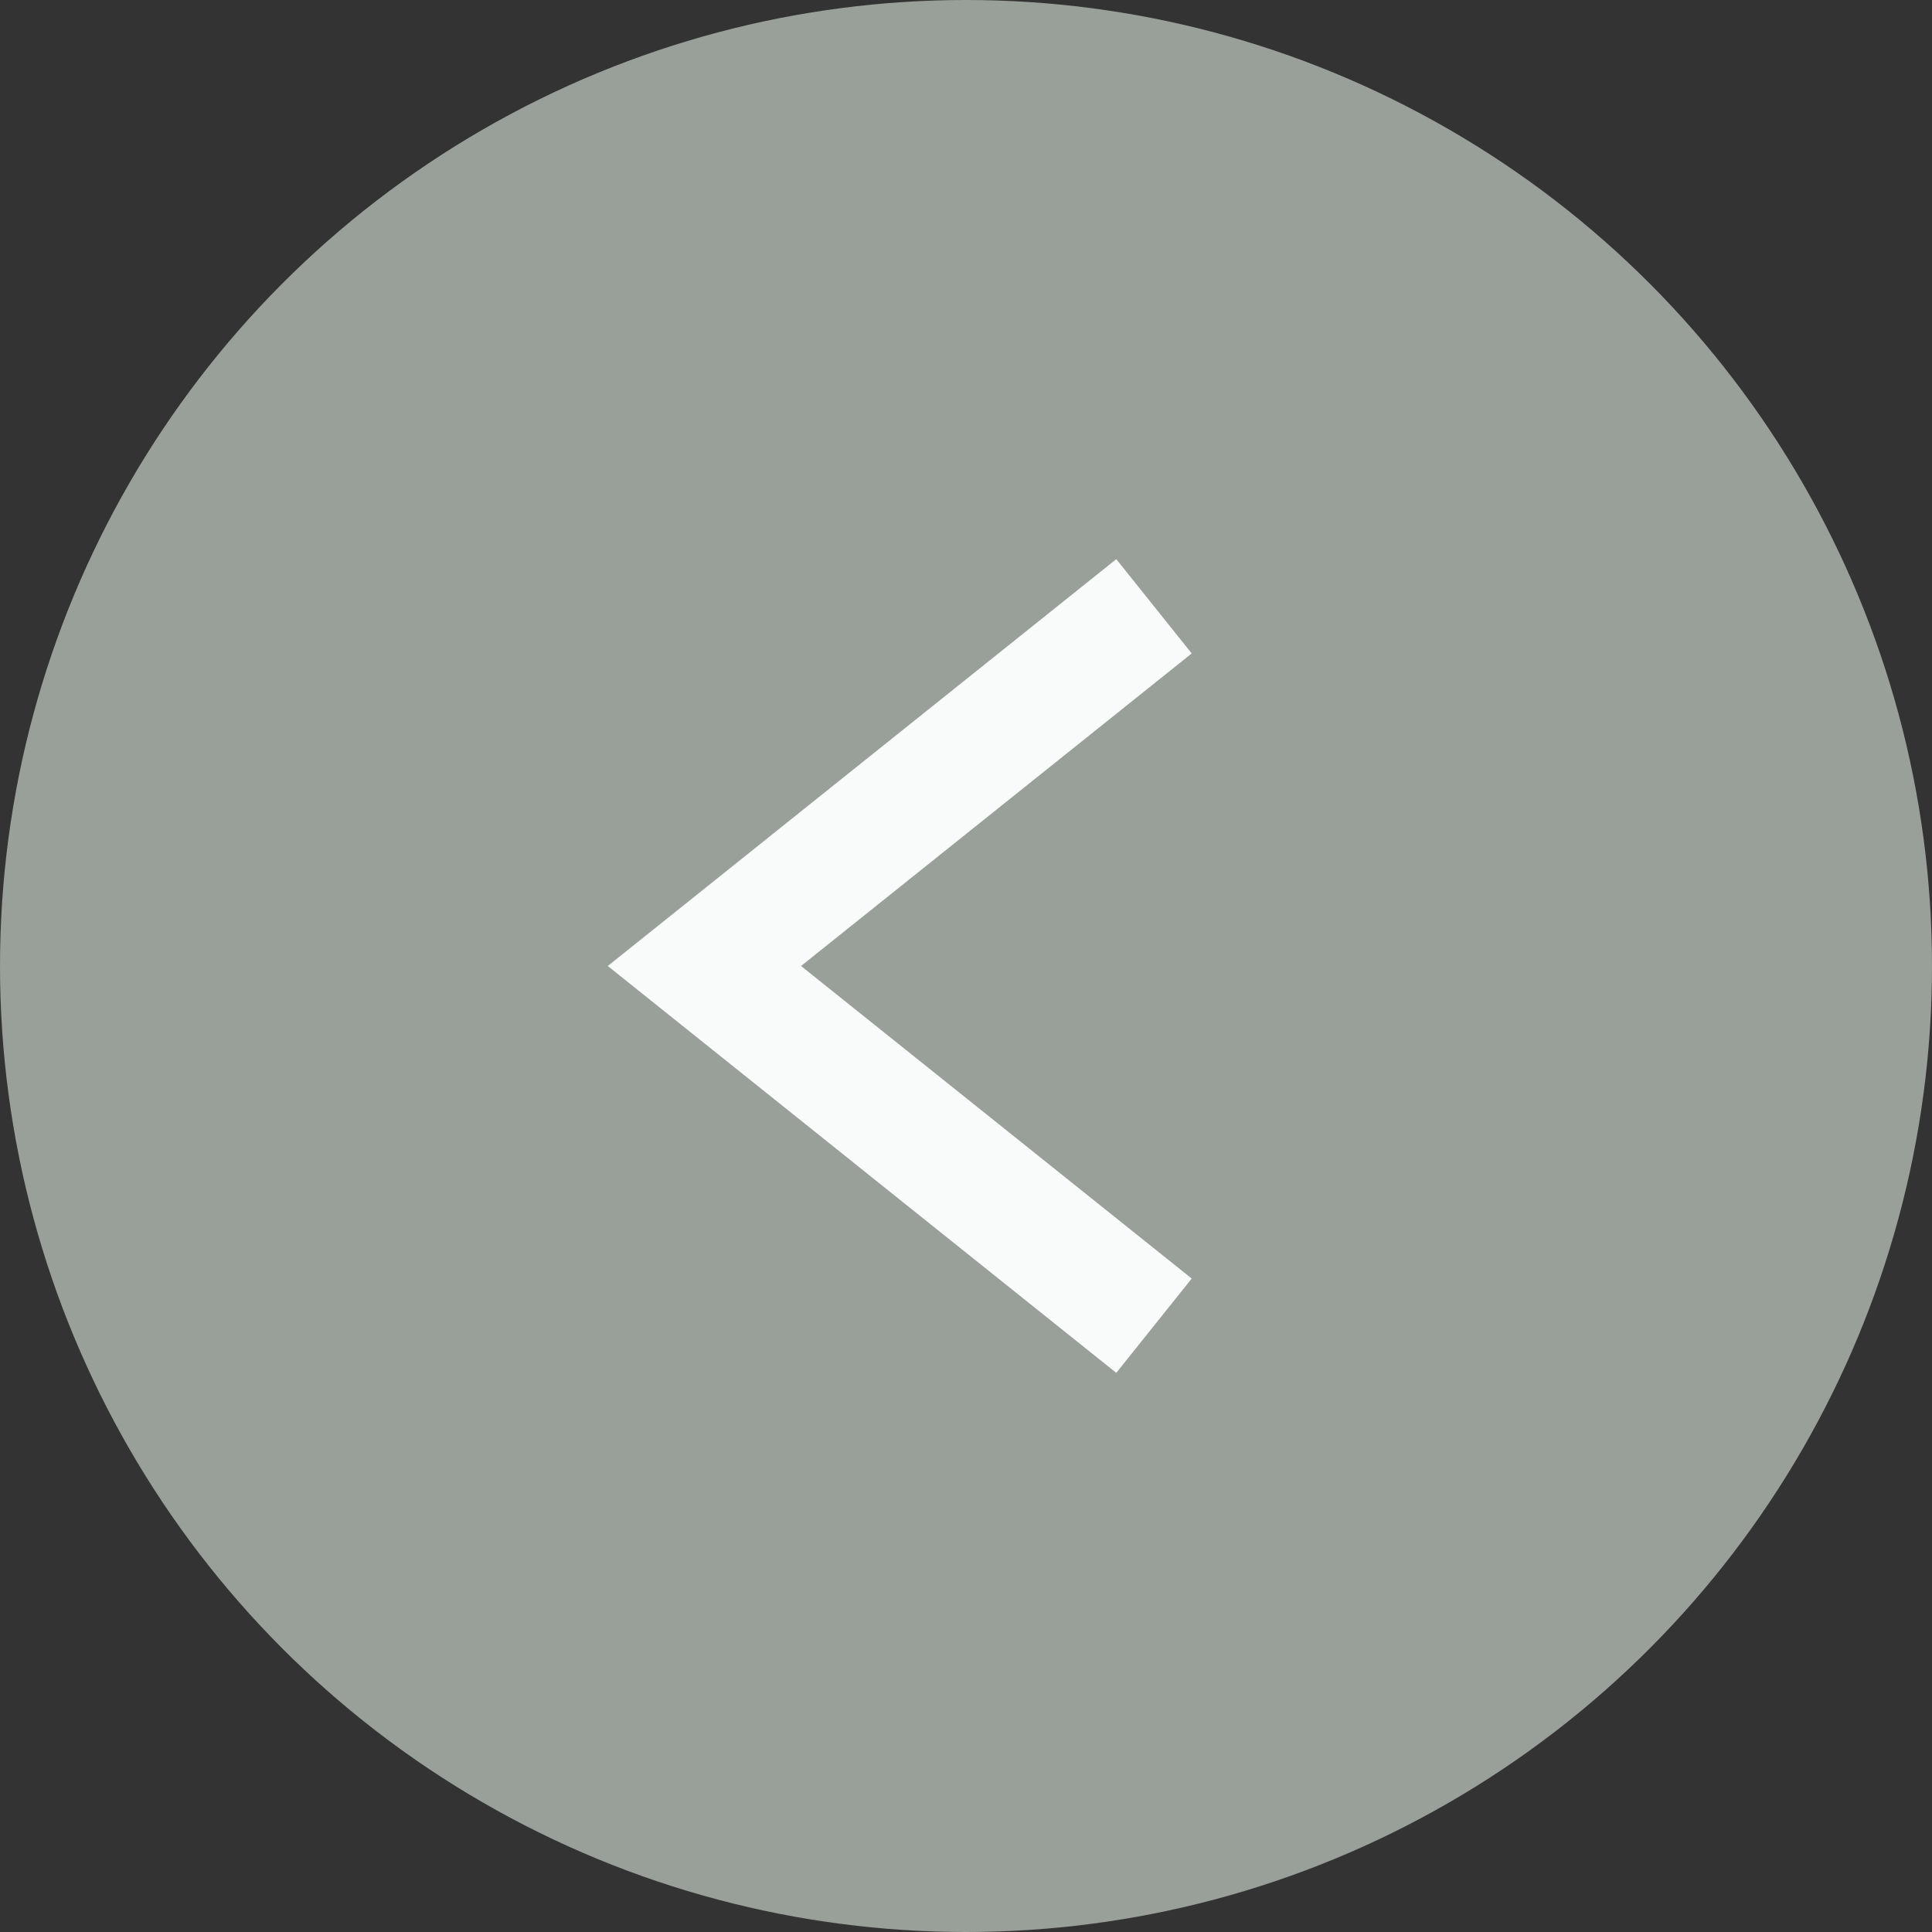
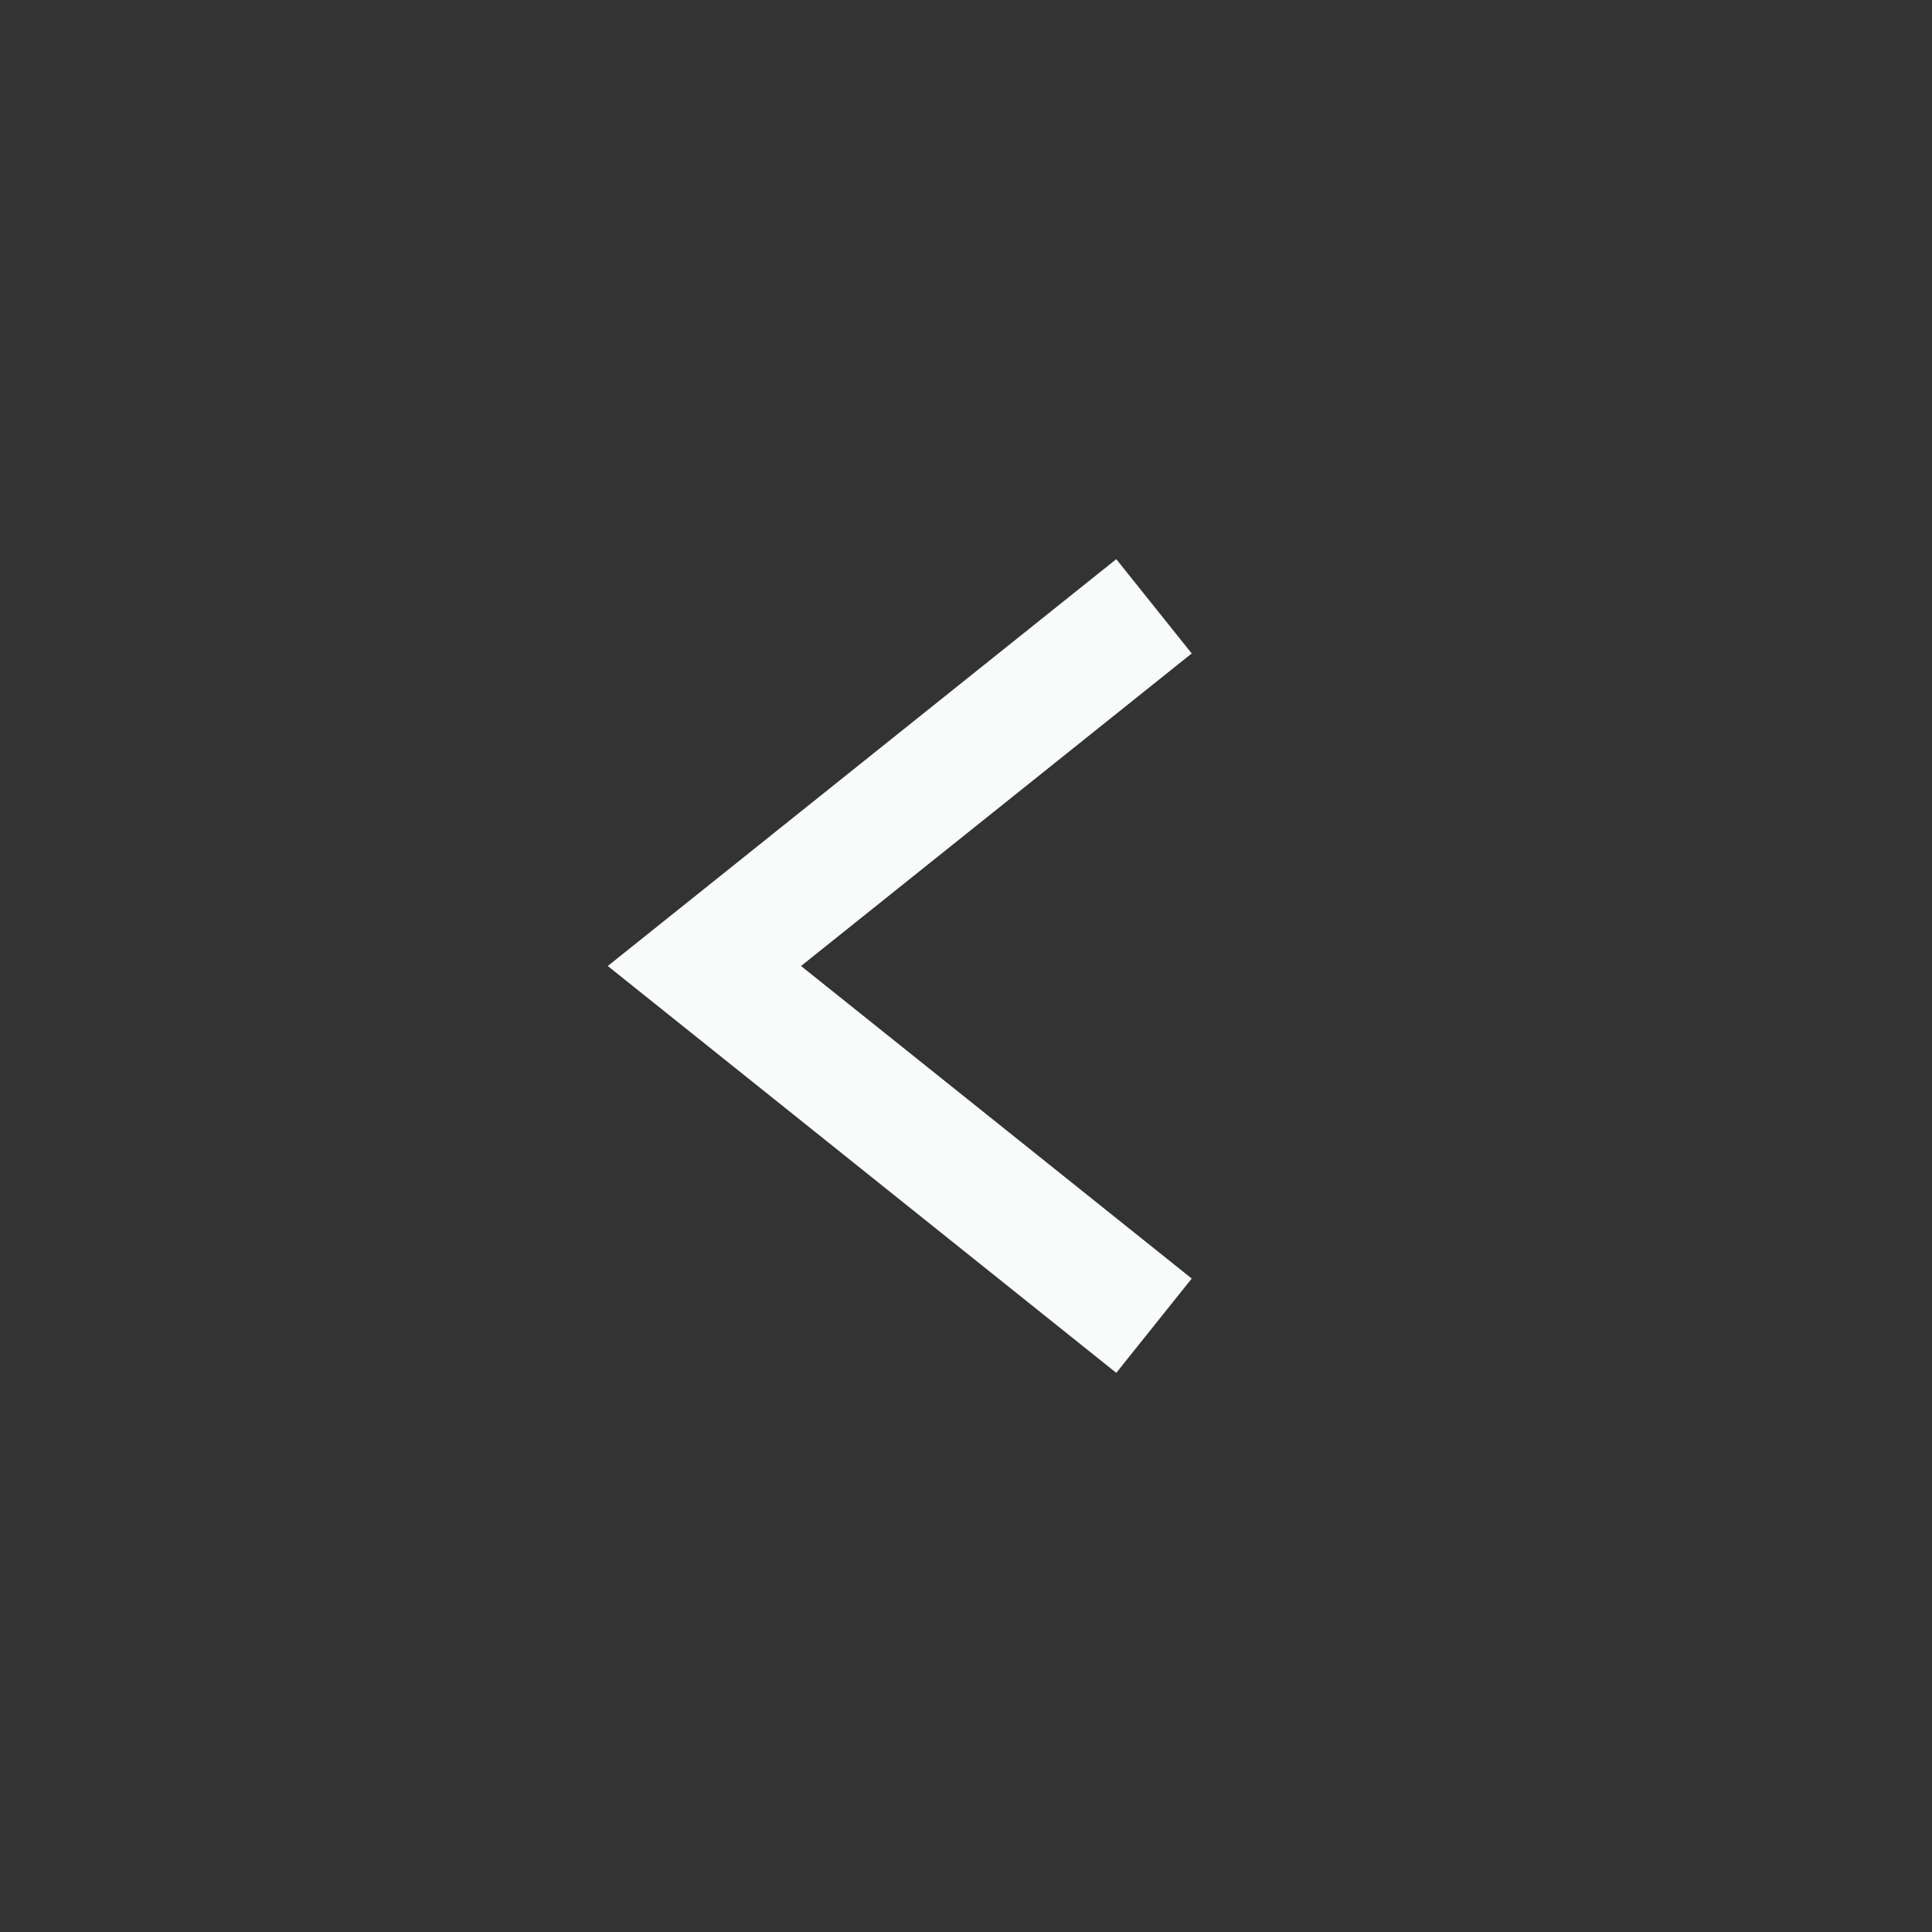
<svg xmlns="http://www.w3.org/2000/svg" width="32px" height="32px" viewBox="0 0 32 32" version="1.1">
  <rect x="0" y="0" width="32" height="32" fill="#333333" stroke="none" />
  <title>Back</title>
  <desc>Created with Sketch.</desc>
  <g id="&gt;-Symbols" stroke="none" stroke-width="1" fill="none" fill-rule="evenodd">
    <g id="Modal-/-Image-Modal---Window" transform="translate(-16, -353)">
      <g id="Back" transform="translate(16, 353)">
-         <circle id="Oval-Copy" fill="#999F99" cx="16" cy="16" r="16" />
        <g id="Icons-&amp;-Symbols-/-Icon-/-Caret-/-Back-Caret---White" transform="translate(7, 8)" stroke="#F9FAFA" stroke-linecap="square" stroke-width="2">
          <polyline id="path" points="11.333 2.667 4.667 8 11.333 13.333" />
        </g>
      </g>
    </g>
  </g>
</svg>